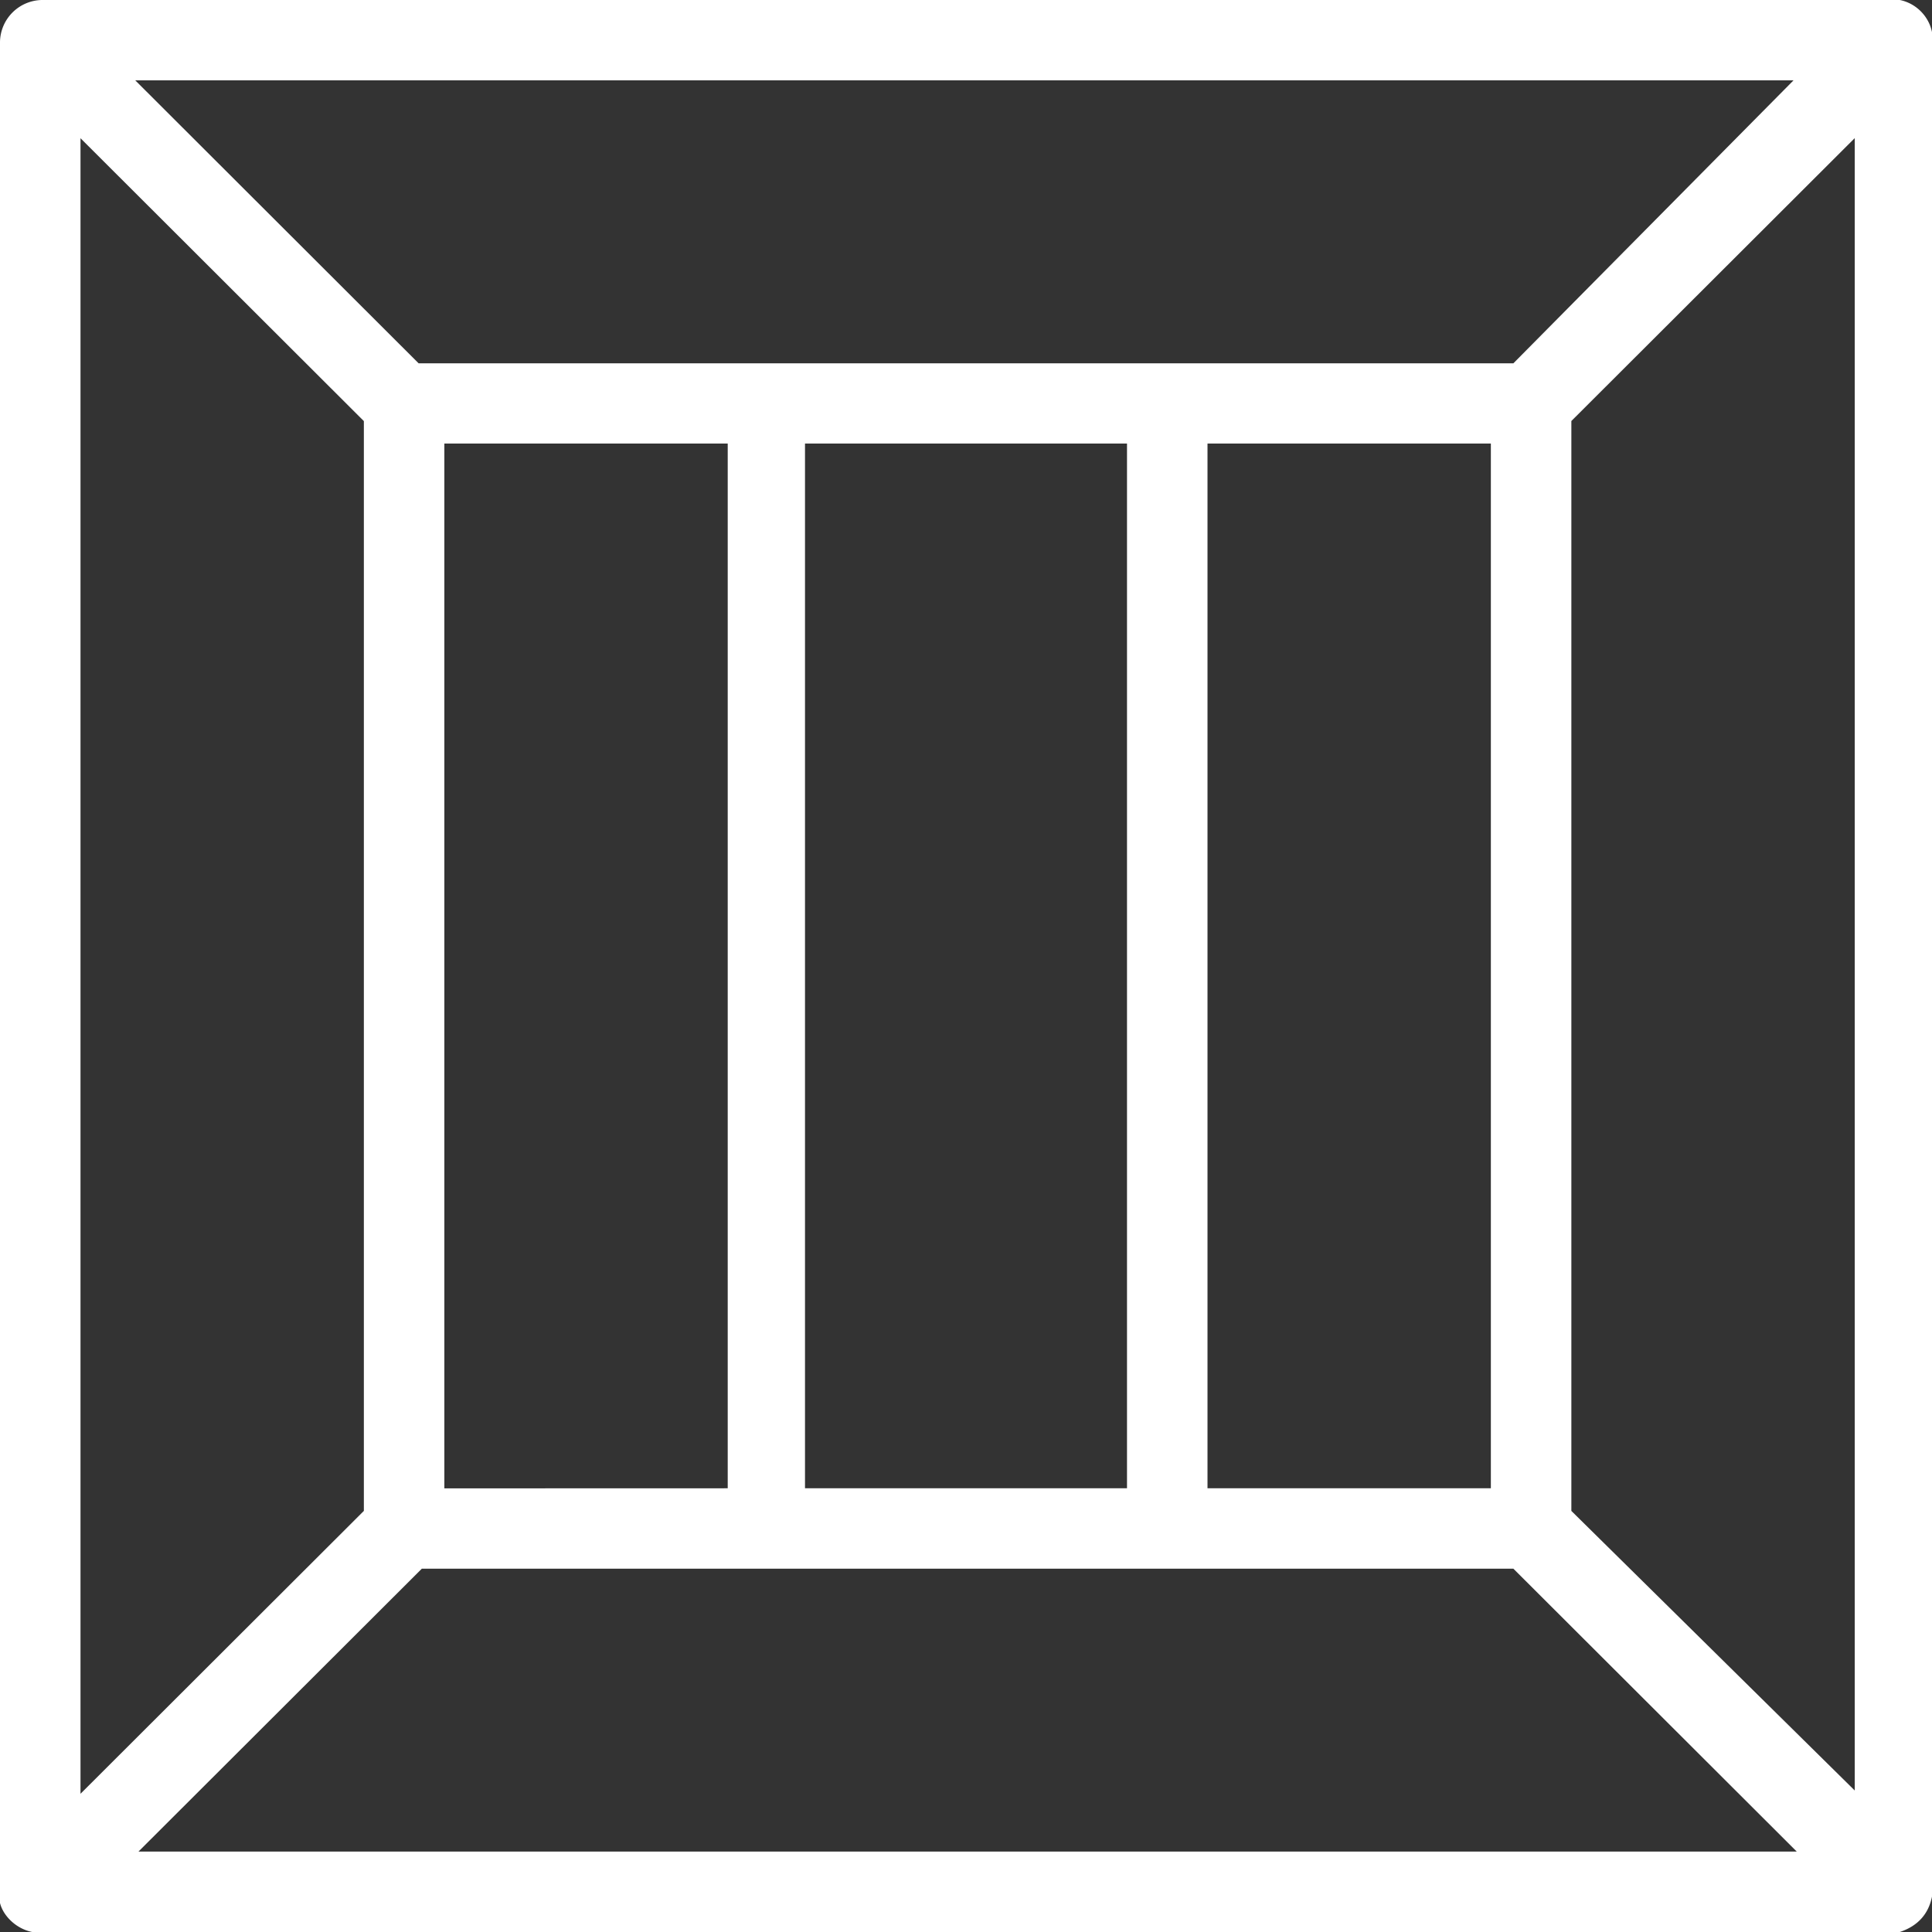
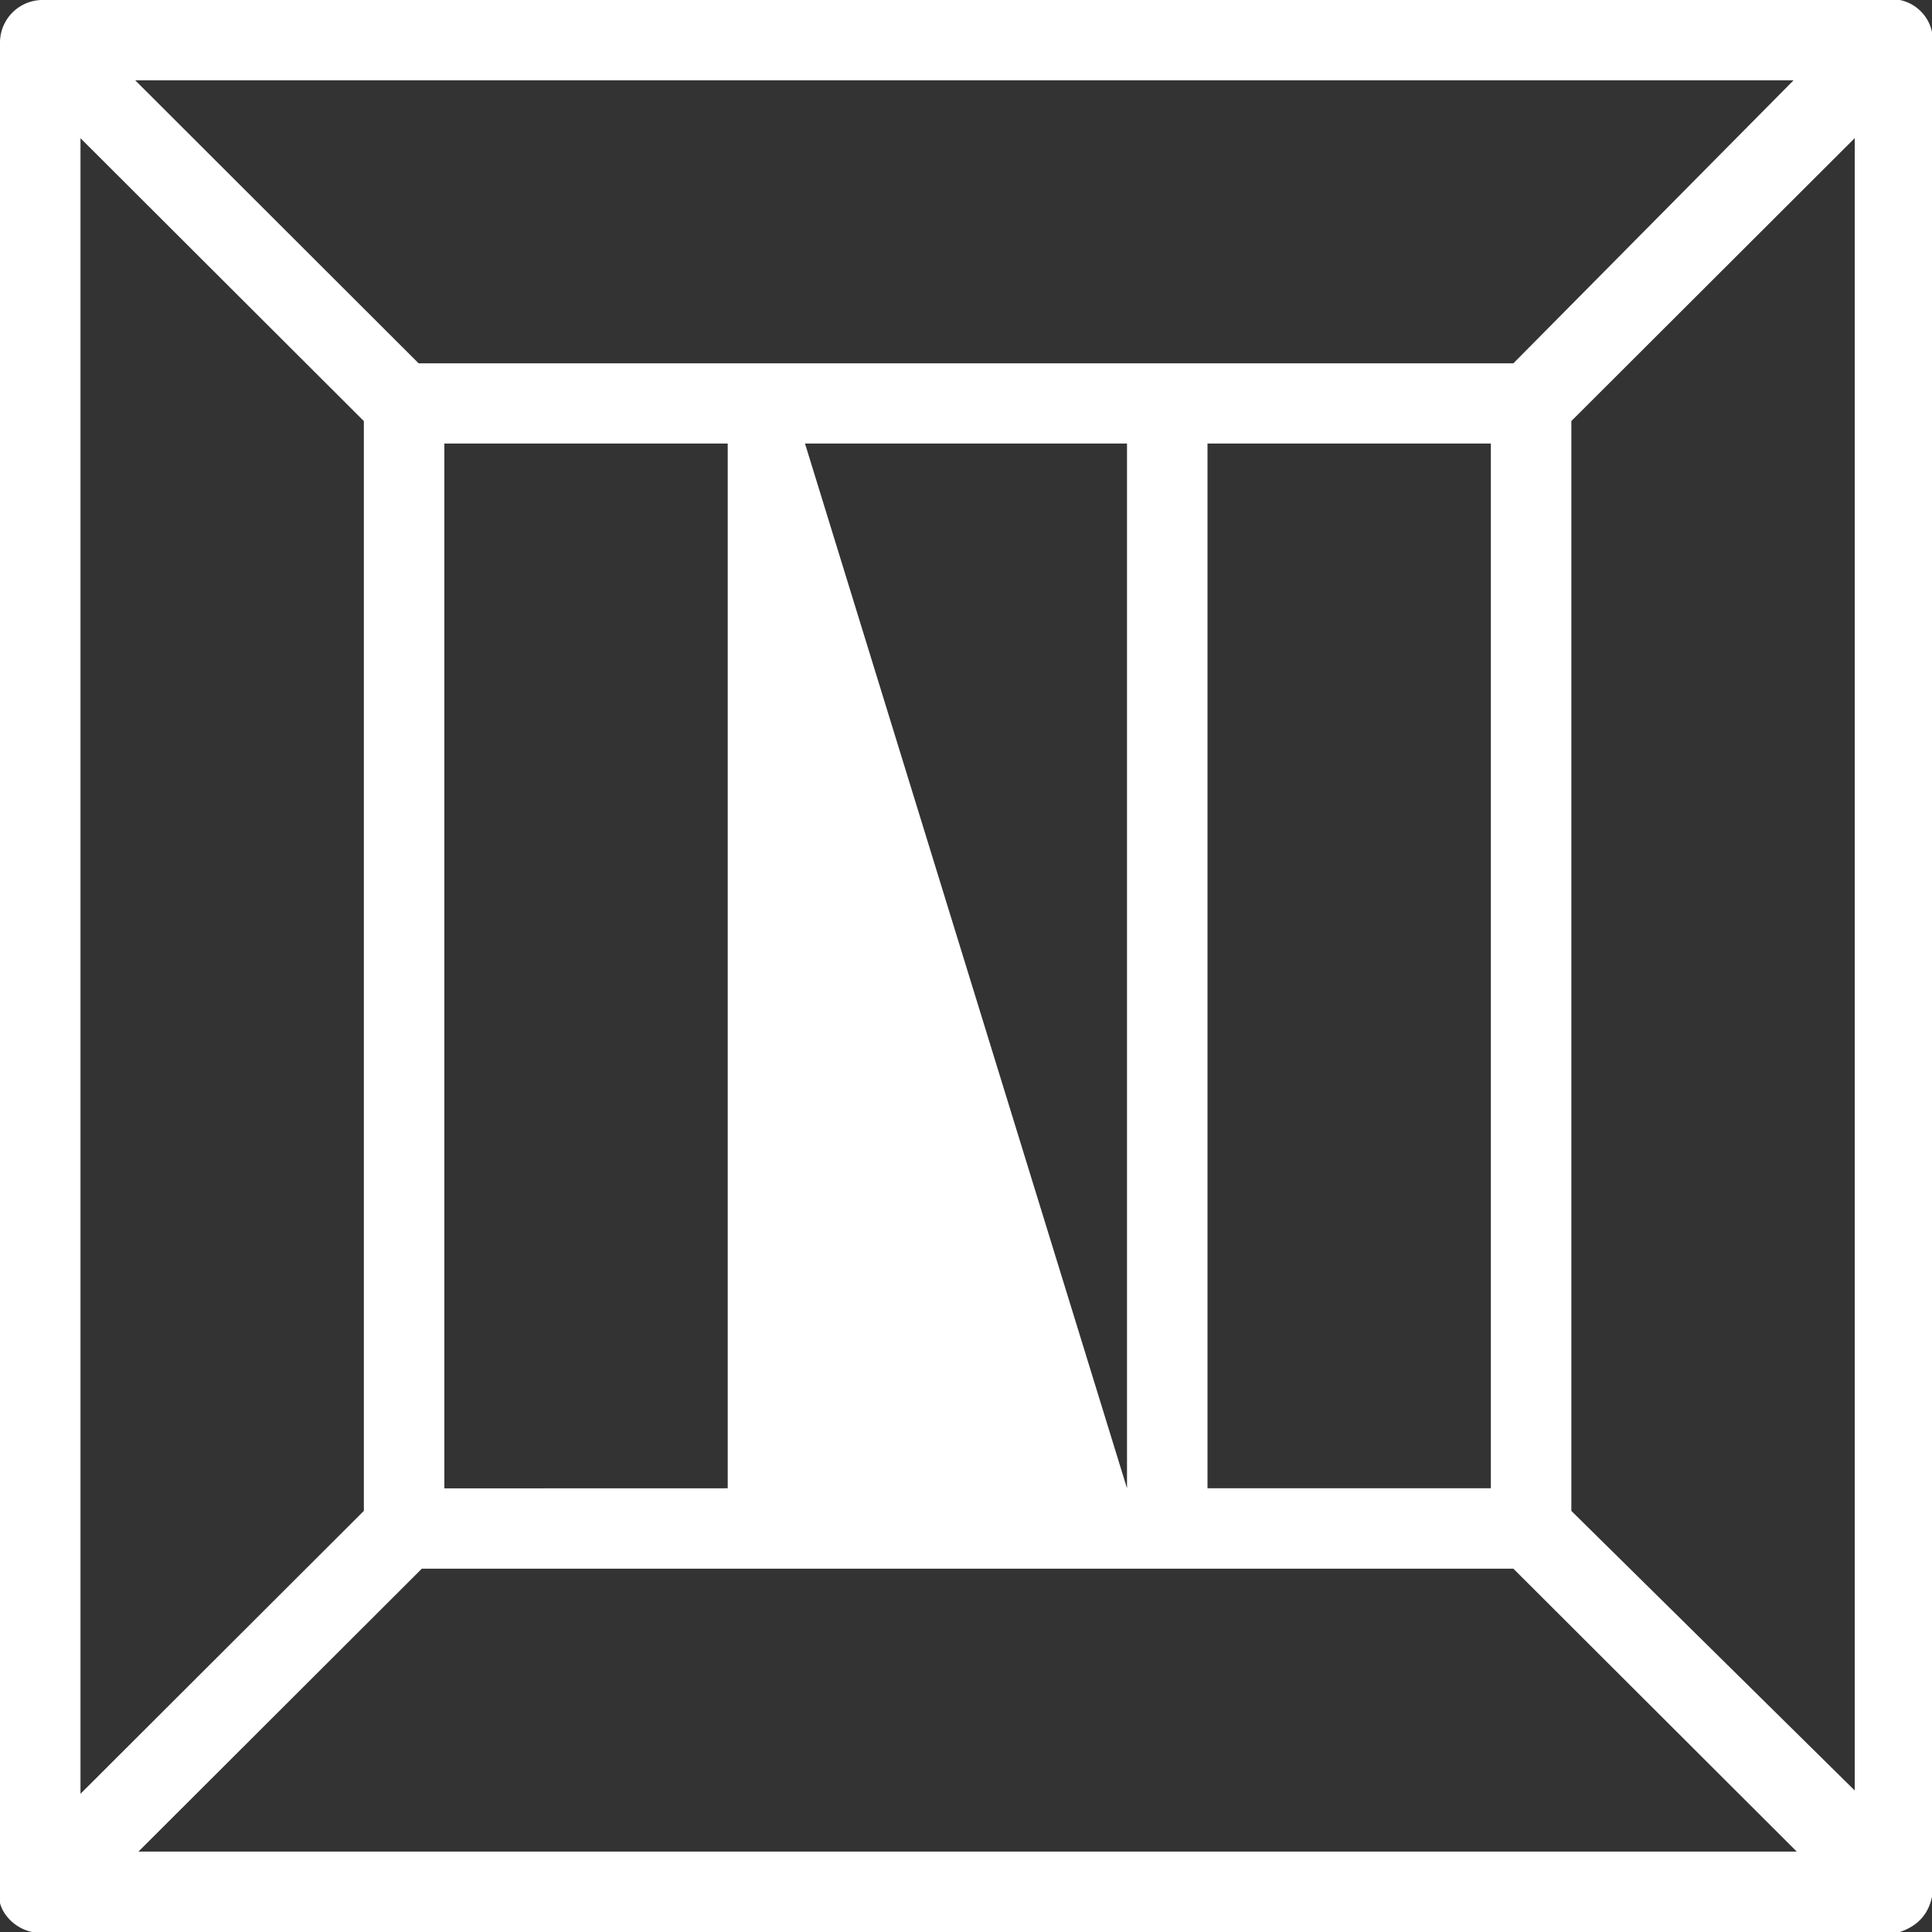
<svg xmlns="http://www.w3.org/2000/svg" width="24" height="24" fill="none">
  <rect width="100%" height="100%" fill="#333333" stroke="none" />
-   <path fill="#fff" d="M19.52 18.769V5.23l3.52-3.514v20.526zm-14.28.718H18.8l3.52 3.514H1.72zM4.52 5.231v13.538L1 22.283V1.717zm14.28-.718H5.2L1.68.998h20.6zM15 5.51h3.52v12.978H15zm-5 0h4v12.978h-4zM5.52 18.489V5.51h3.52v12.978zM24 23.56V.399C23.96.2 23.8.04 23.6 0H.52A.53.53 0 0 0 0 .52v23.12c.04.16.2.32.4.36h23.2c.24-.08.36-.24.4-.44" />
+   <path fill="#fff" d="M19.52 18.769V5.23l3.52-3.514v20.526zm-14.28.718H18.8l3.52 3.514H1.72zM4.52 5.231v13.538L1 22.283V1.717zm14.28-.718H5.2L1.68.998h20.6zM15 5.51h3.52v12.978H15zm-5 0h4v12.978zM5.52 18.489V5.51h3.52v12.978zM24 23.56V.399C23.96.2 23.8.04 23.6 0H.52A.53.53 0 0 0 0 .52v23.12c.04.16.2.32.4.36h23.2c.24-.08.36-.24.4-.44" />
</svg>